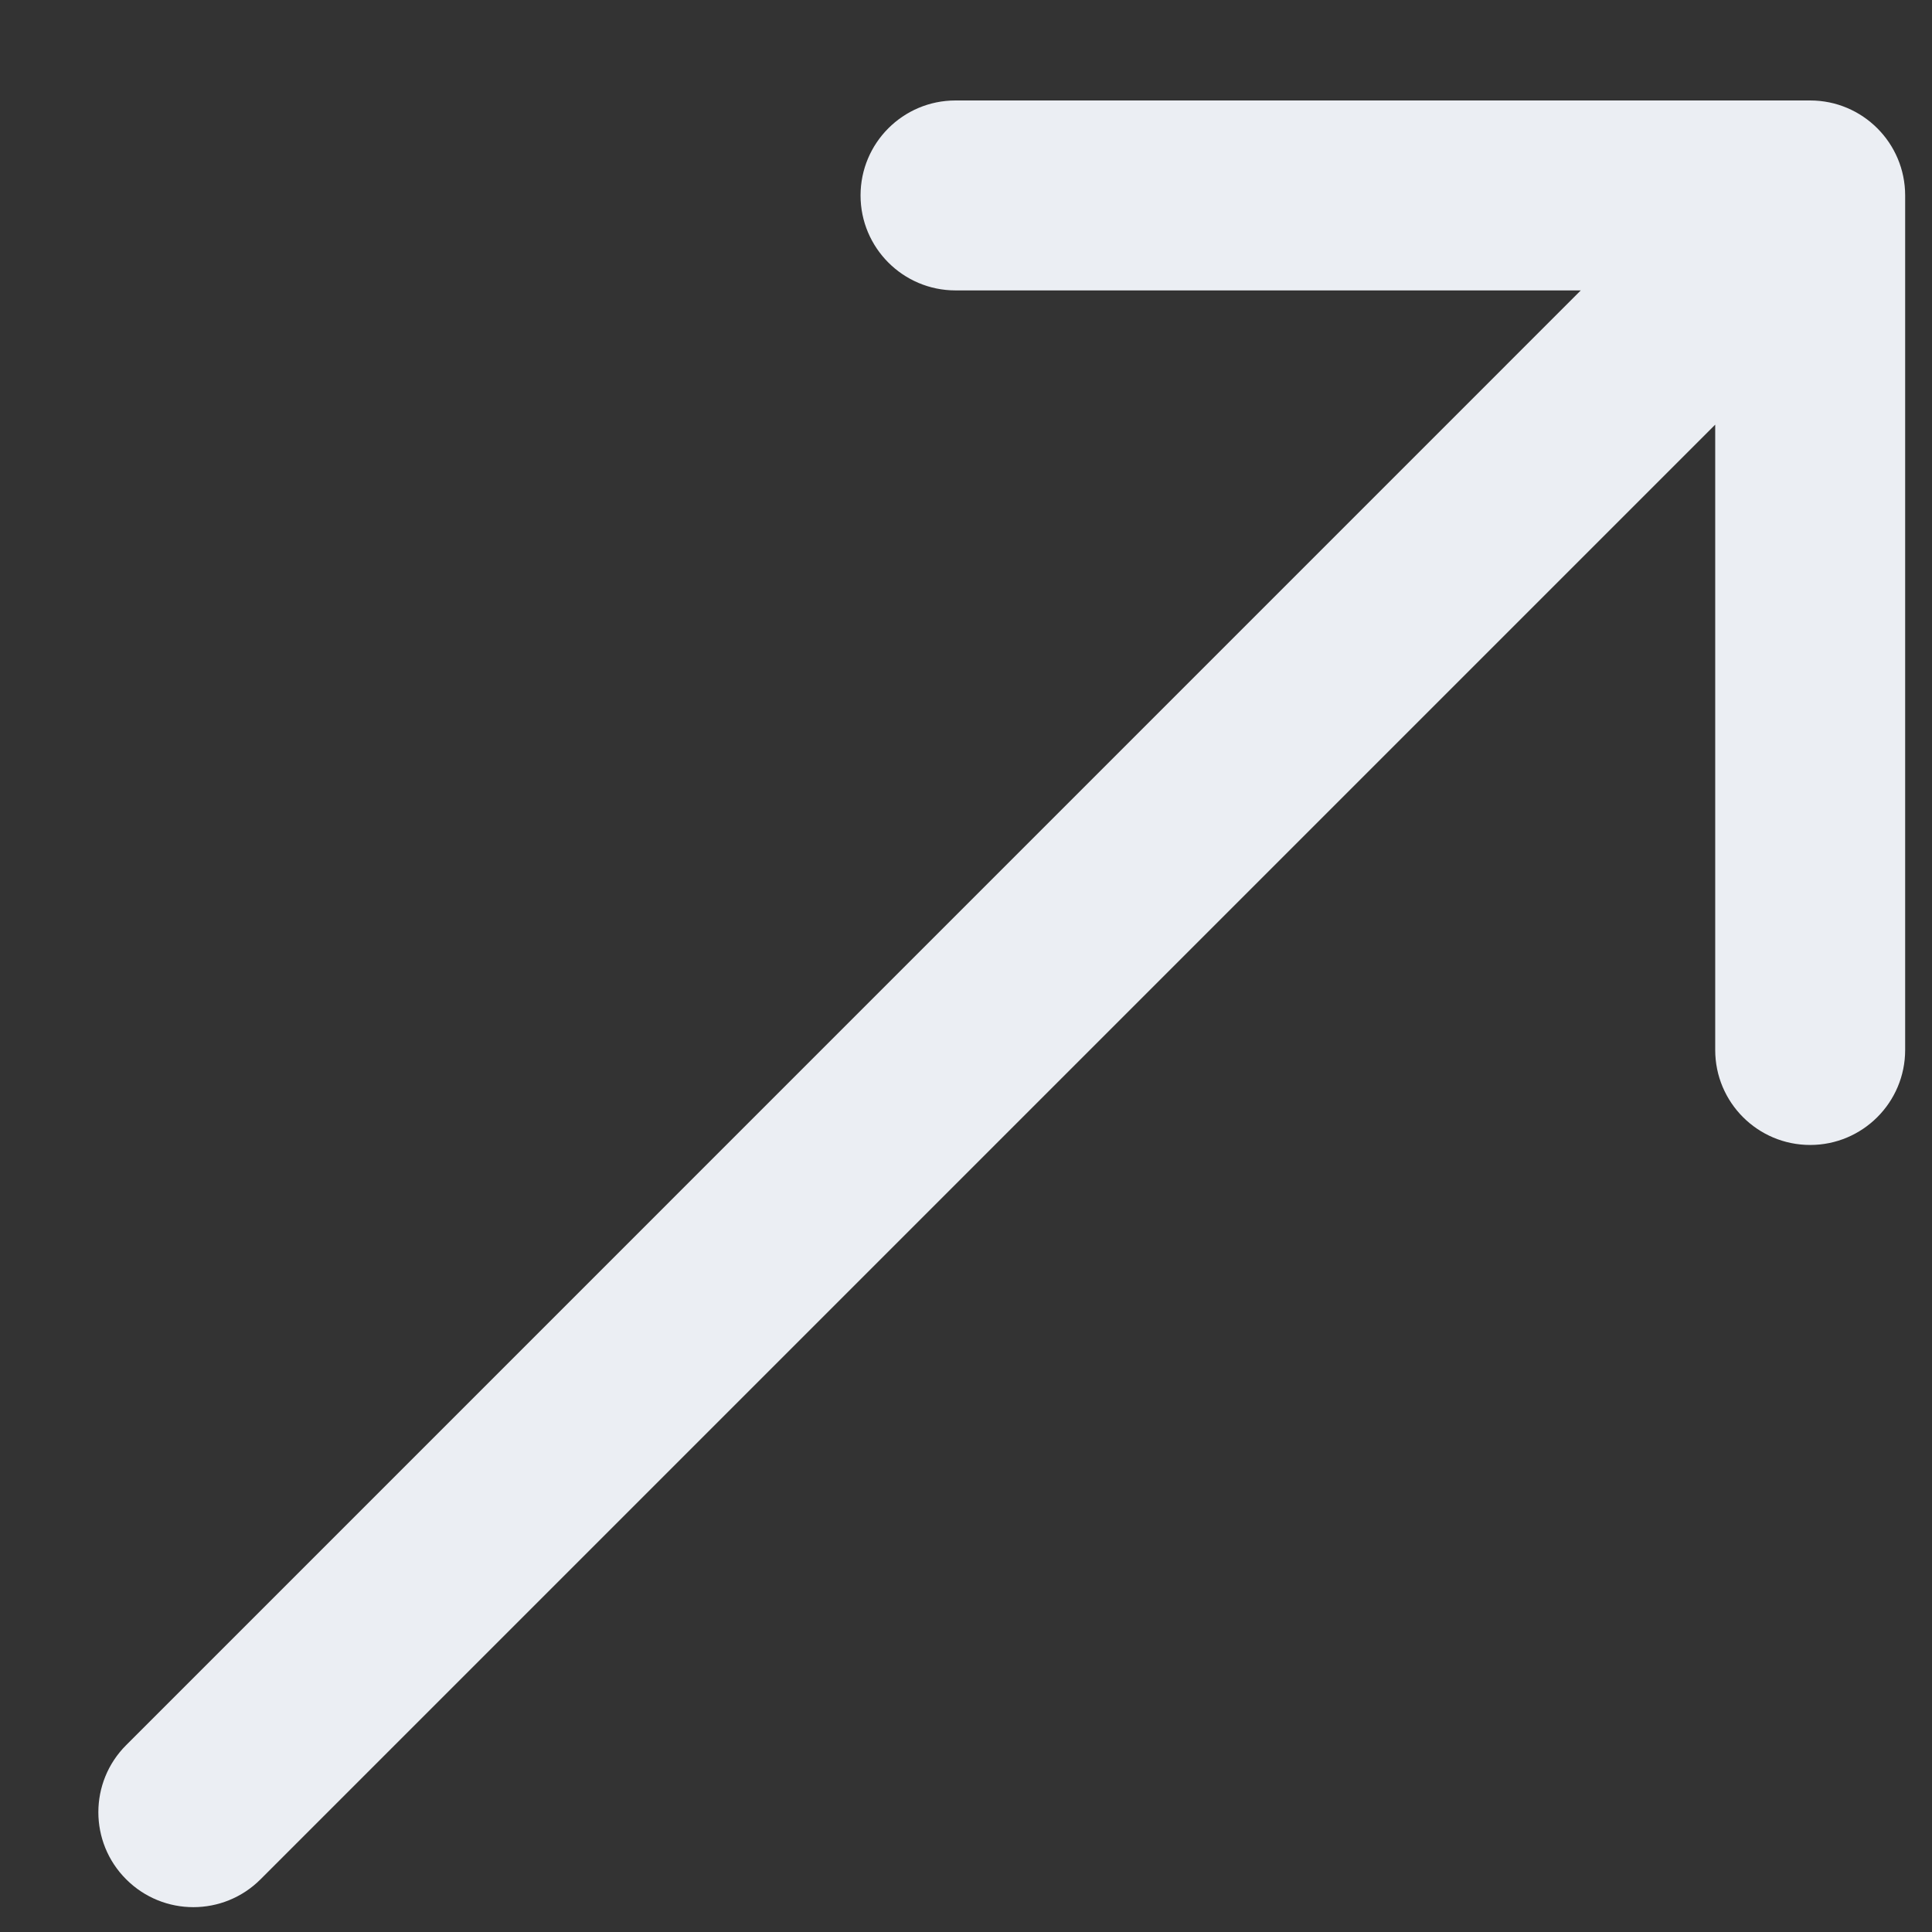
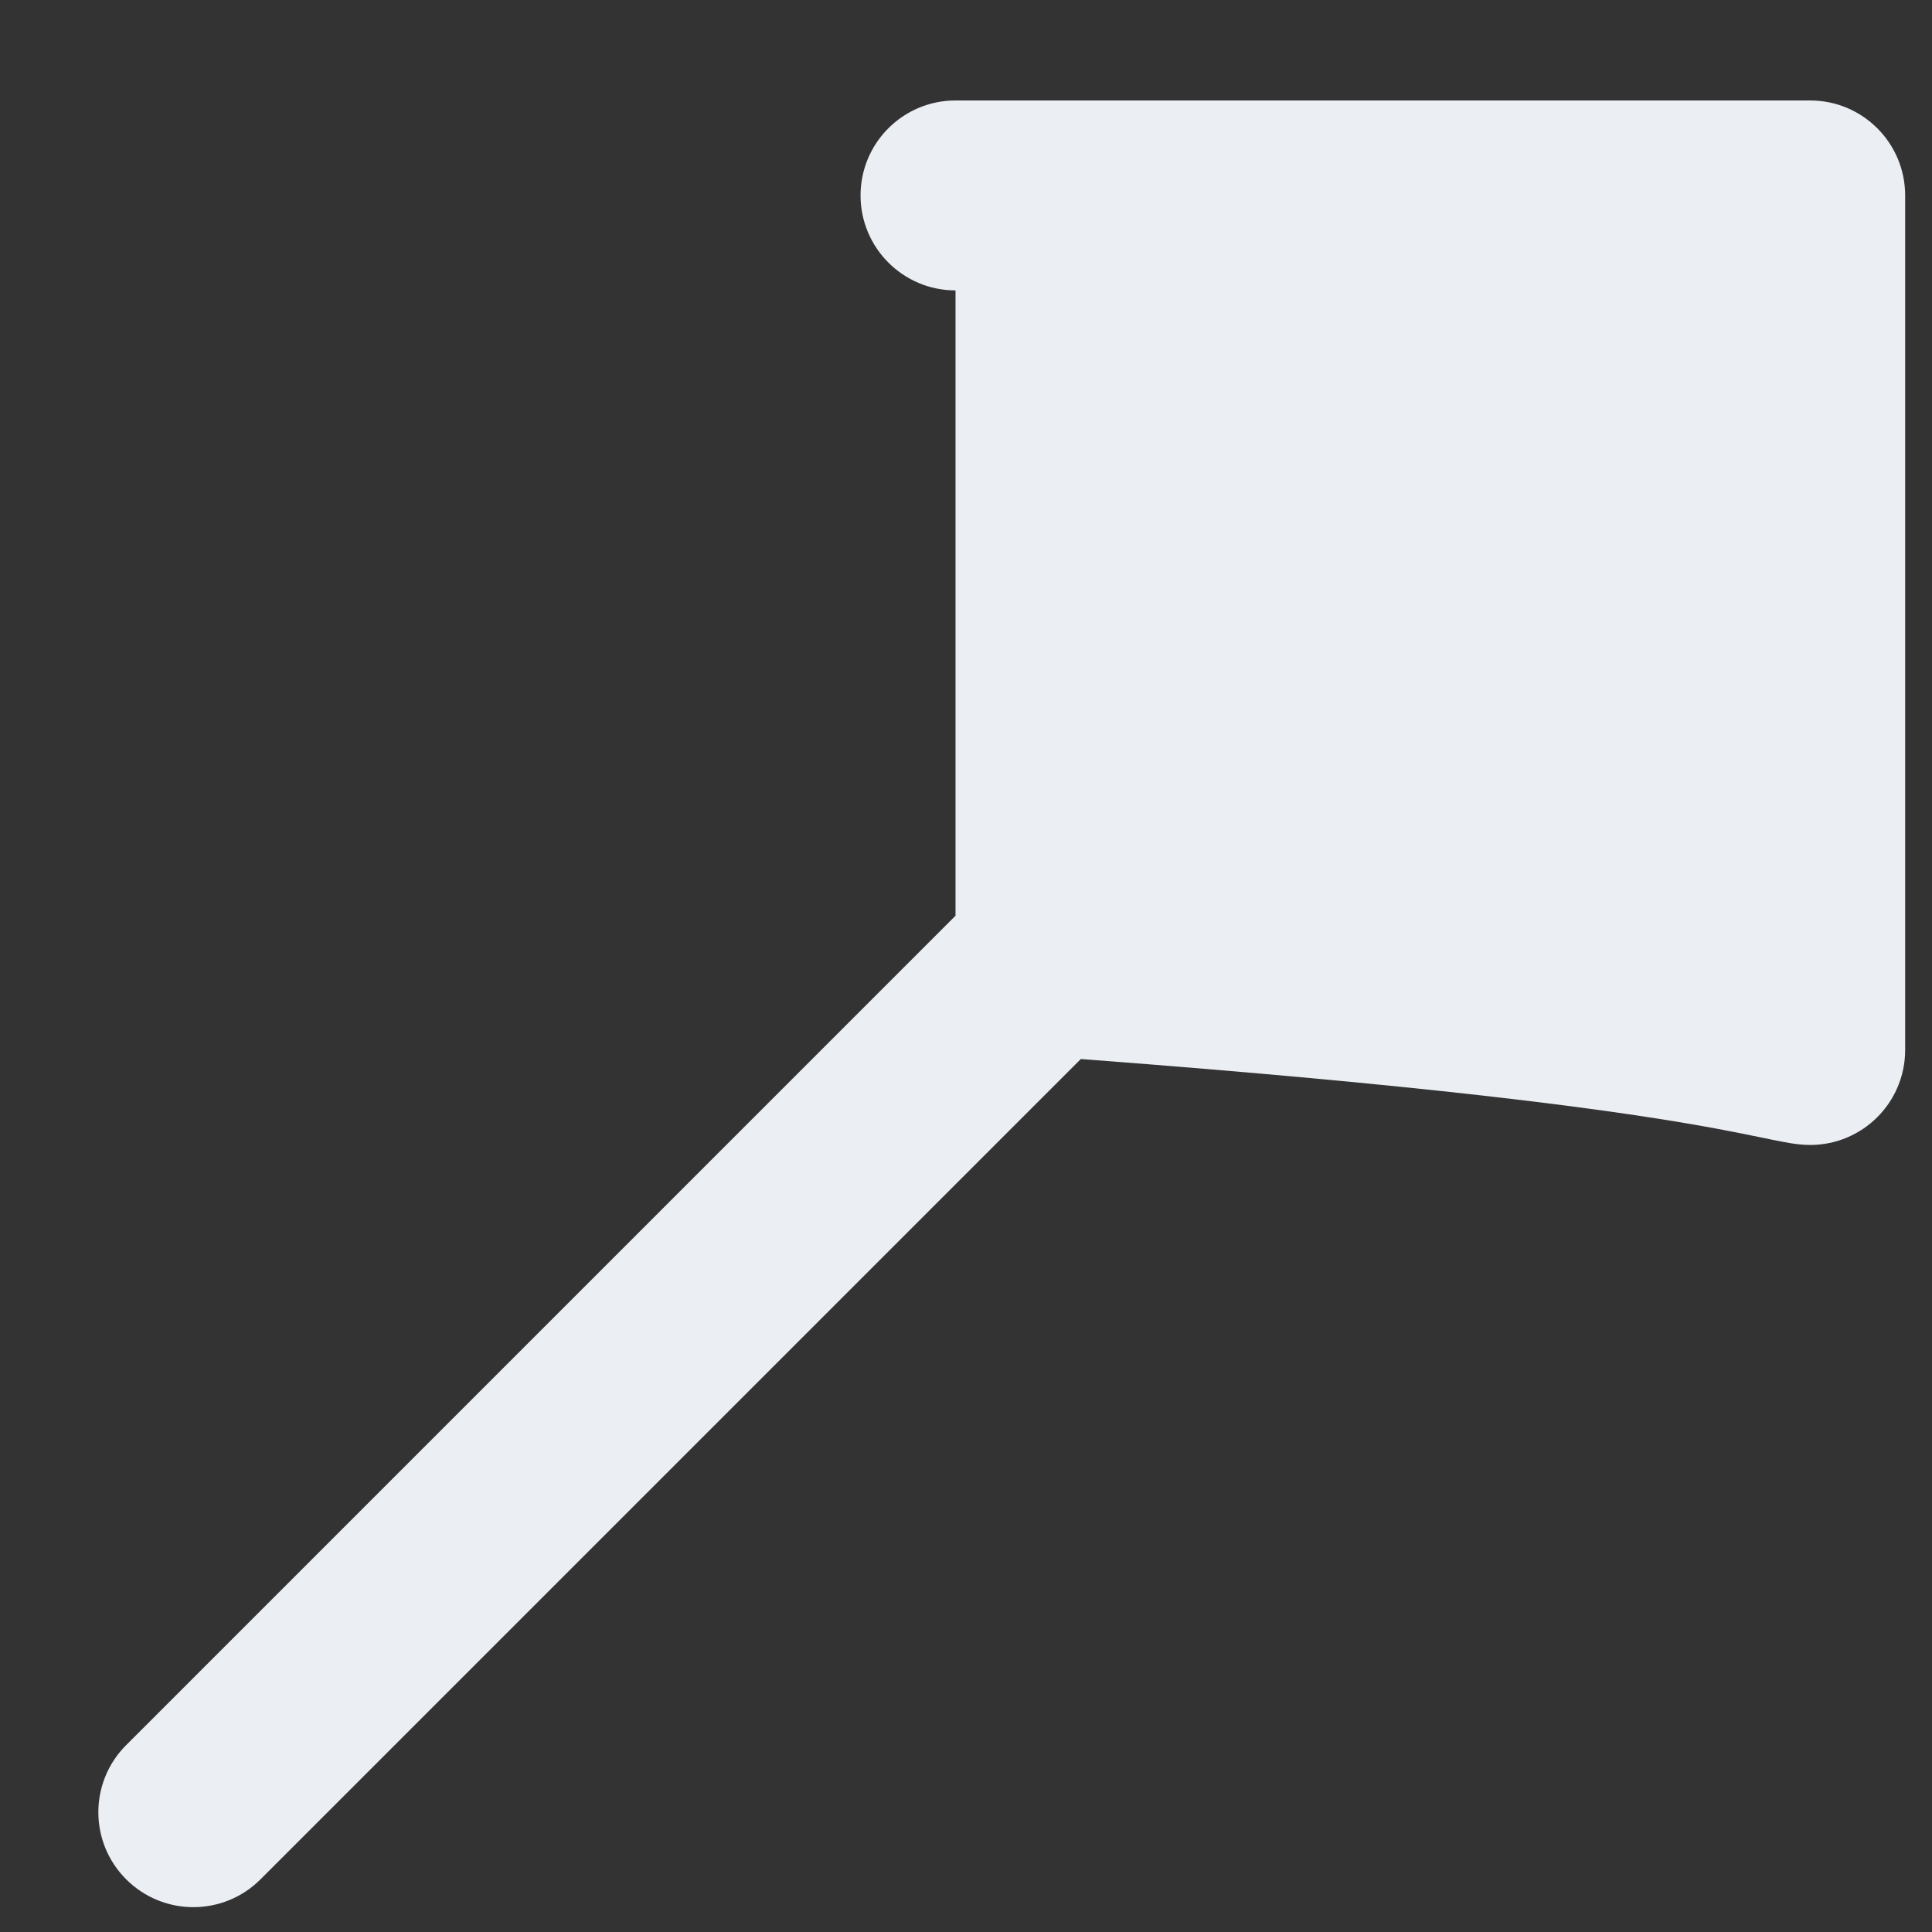
<svg xmlns="http://www.w3.org/2000/svg" width="19" height="19" viewBox="0 0 19 19" fill="none">
  <rect x="0" y="0" width="19" height="19" fill="#333333" stroke="none" />
-   <path d="M1.241 17.162C0.876 17.526 0.876 18.118 1.241 18.482C1.606 18.847 2.197 18.847 2.562 18.482L1.241 17.162ZM18.736 1.922C18.736 1.406 18.317 0.988 17.802 0.988H9.397C8.881 0.988 8.463 1.406 8.463 1.922C8.463 2.437 8.881 2.856 9.397 2.856H16.868V10.326C16.868 10.842 17.286 11.26 17.802 11.26C18.317 11.26 18.736 10.842 18.736 10.326V1.922ZM2.562 18.482L18.462 2.582L17.141 1.261L1.241 17.162L2.562 18.482Z" fill="#EBEEF3" />
+   <path d="M1.241 17.162C0.876 17.526 0.876 18.118 1.241 18.482C1.606 18.847 2.197 18.847 2.562 18.482L1.241 17.162ZM18.736 1.922C18.736 1.406 18.317 0.988 17.802 0.988H9.397C8.881 0.988 8.463 1.406 8.463 1.922C8.463 2.437 8.881 2.856 9.397 2.856V10.326C16.868 10.842 17.286 11.26 17.802 11.26C18.317 11.26 18.736 10.842 18.736 10.326V1.922ZM2.562 18.482L18.462 2.582L17.141 1.261L1.241 17.162L2.562 18.482Z" fill="#EBEEF3" />
</svg>